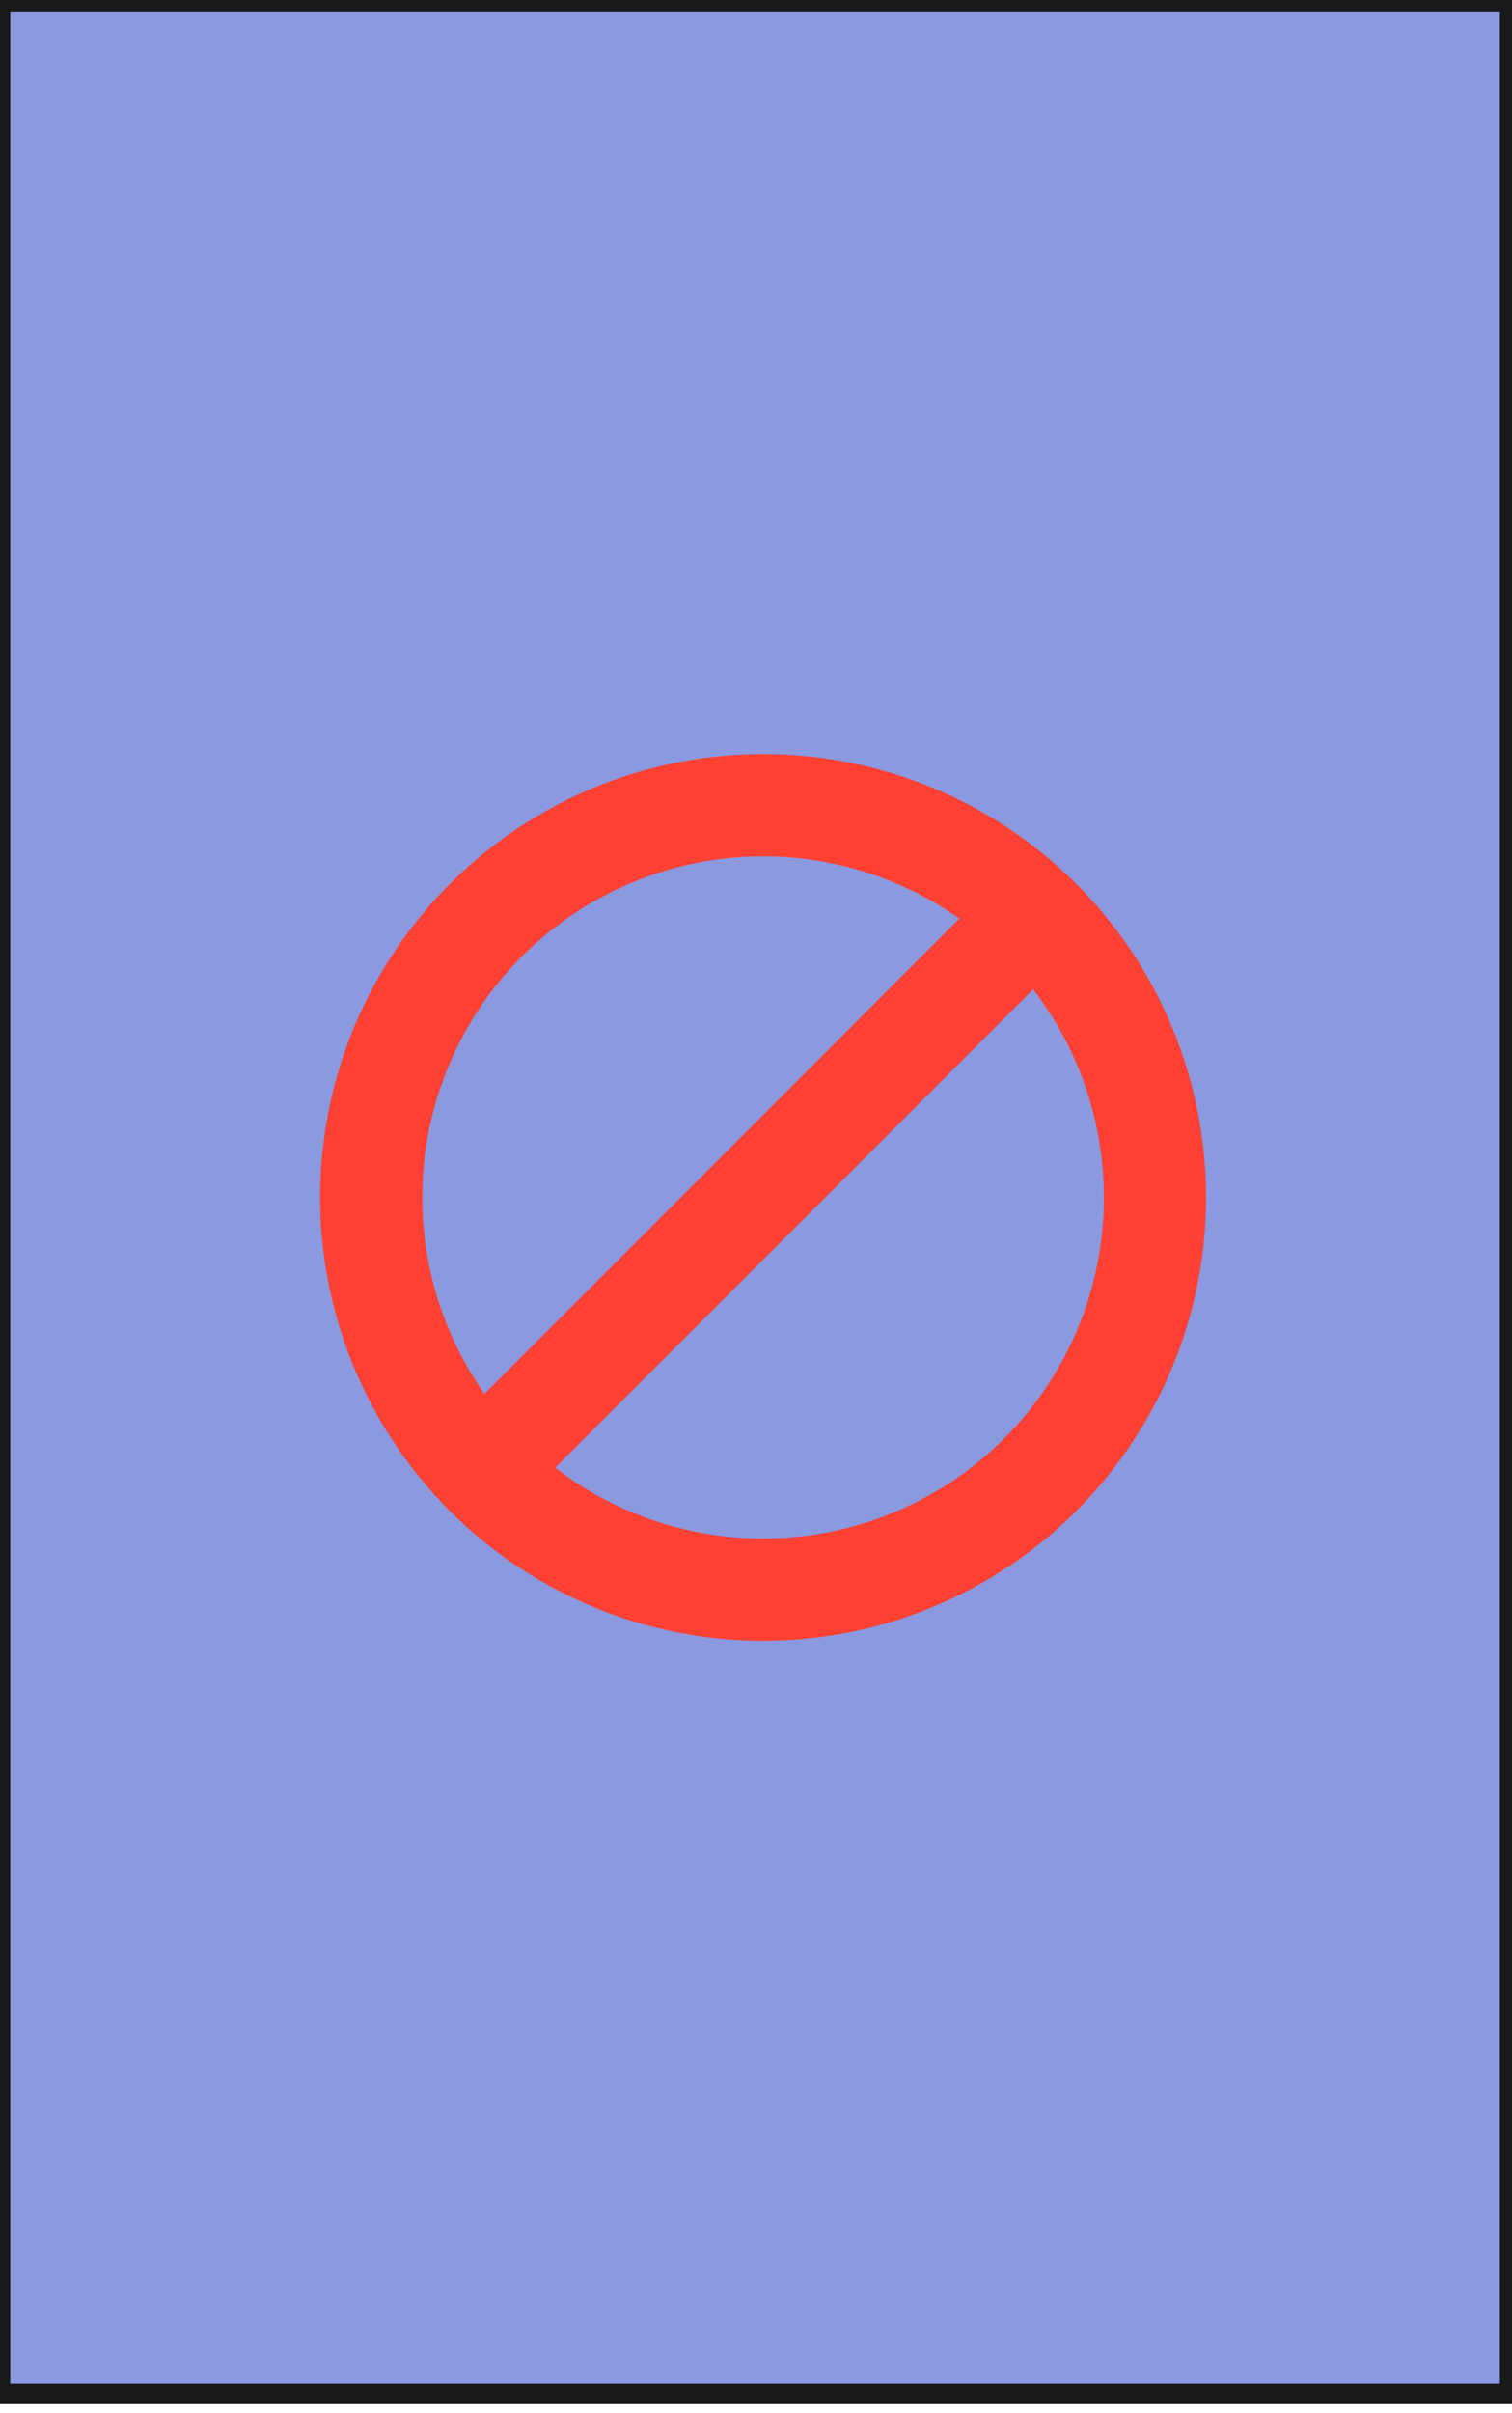
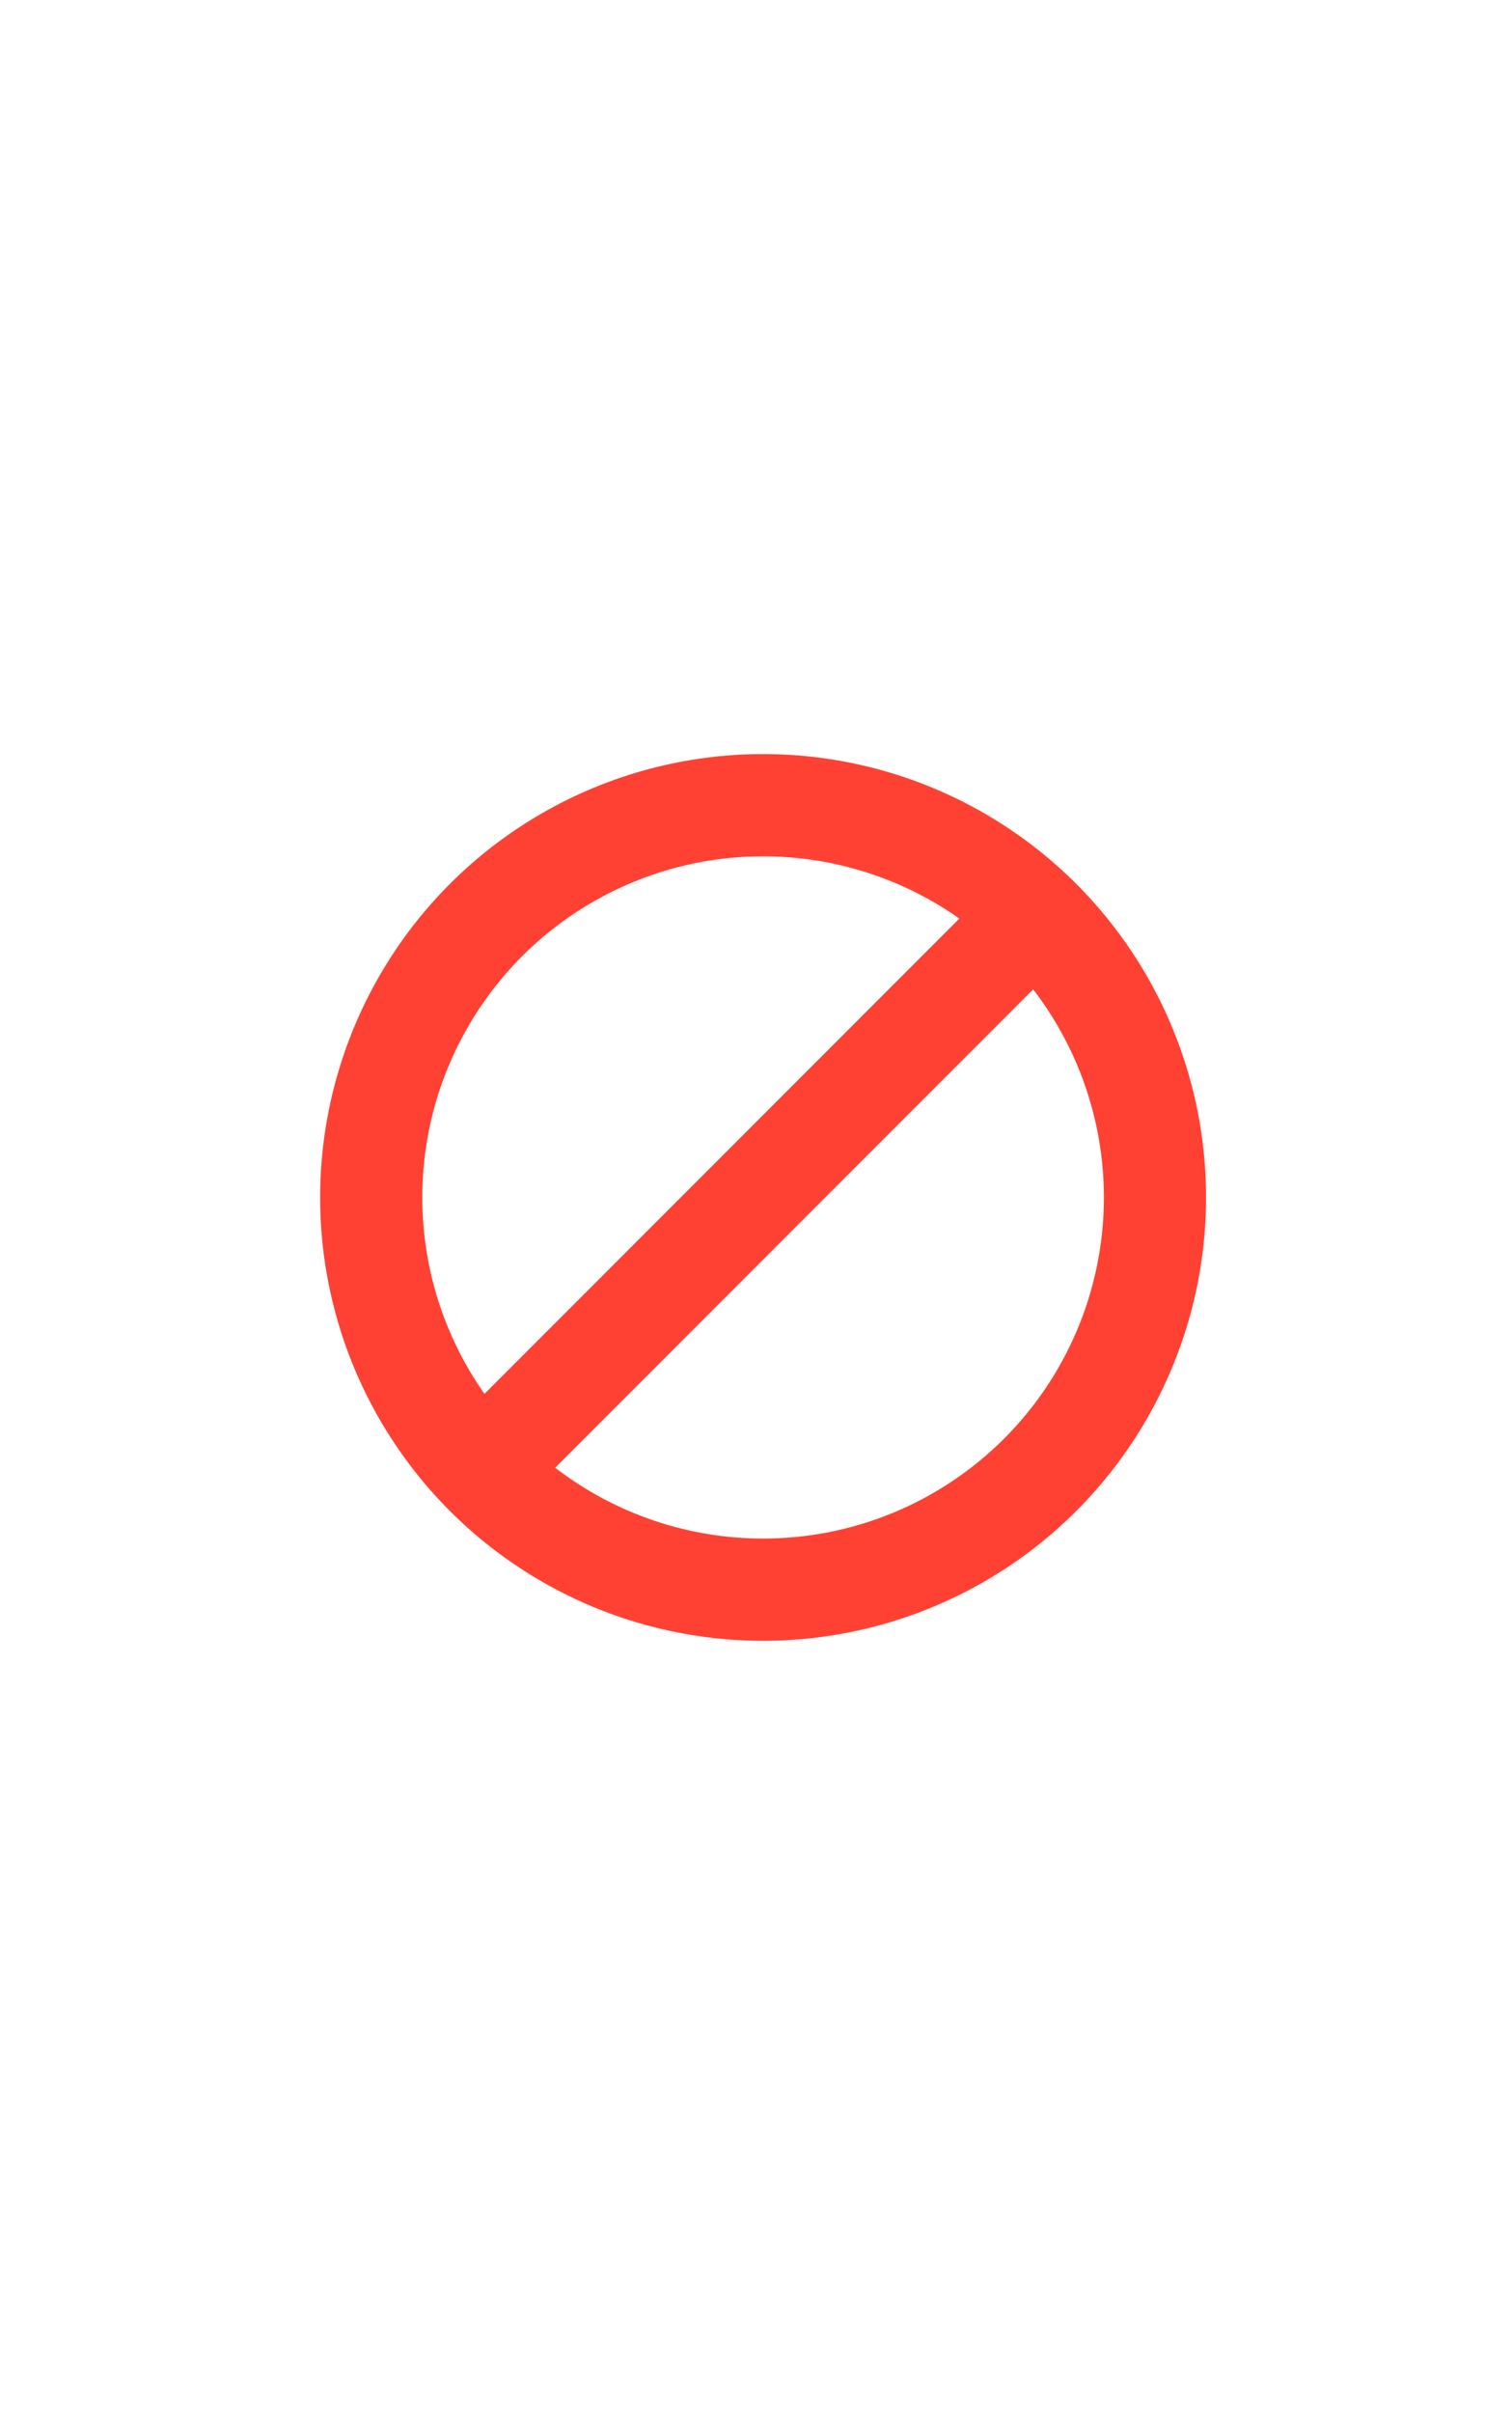
<svg xmlns="http://www.w3.org/2000/svg" width="74" height="118" viewBox="0 0 74 118" fill="none">
-   <path d="M73.906 117.05L73.906 0.059L-0 0.059L-0 117.05L73.906 117.05Z" fill="#3D55CC" fill-opacity="0.6" />
-   <path d="M73.906 117.05L73.906 0.059L-0 0.059L-0 117.05L73.906 117.05Z" stroke="#191919" />
  <circle cx="37.347" cy="58.55" r="19.179" stroke="#FF4133" stroke-width="5" />
  <path d="M23.578 71.824L50.625 44.777" stroke="#FF4133" stroke-width="5" />
</svg>